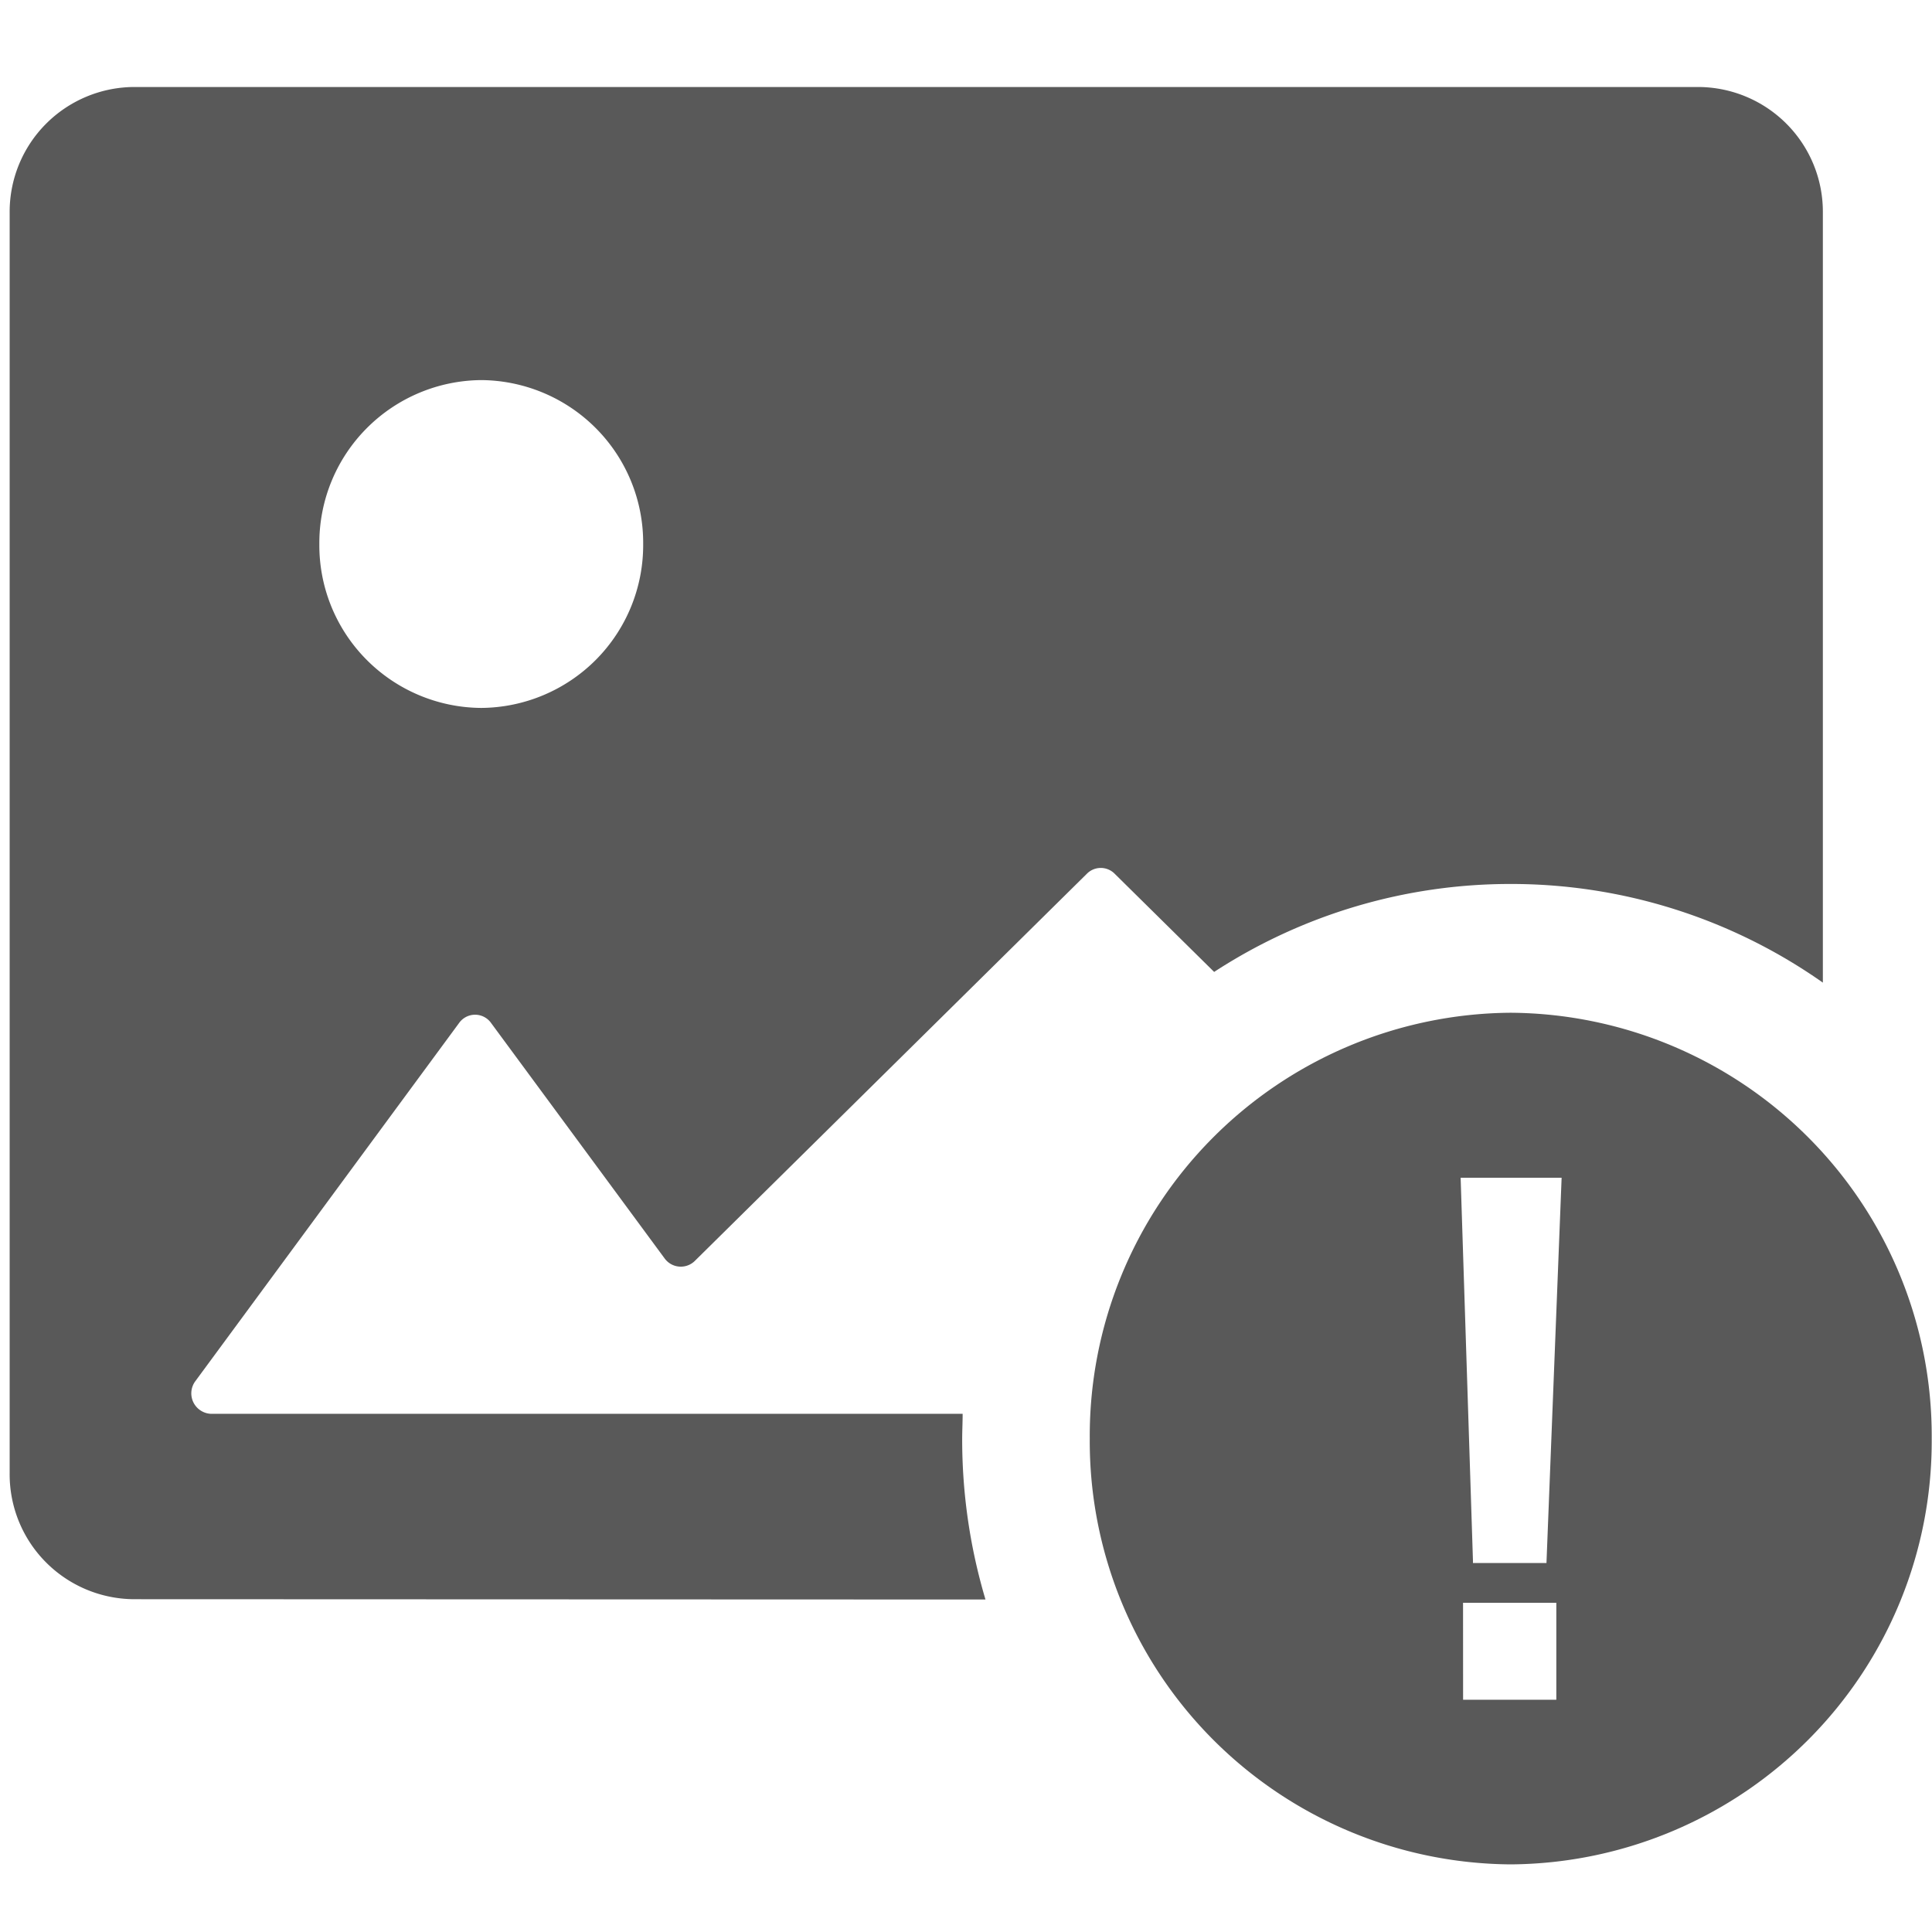
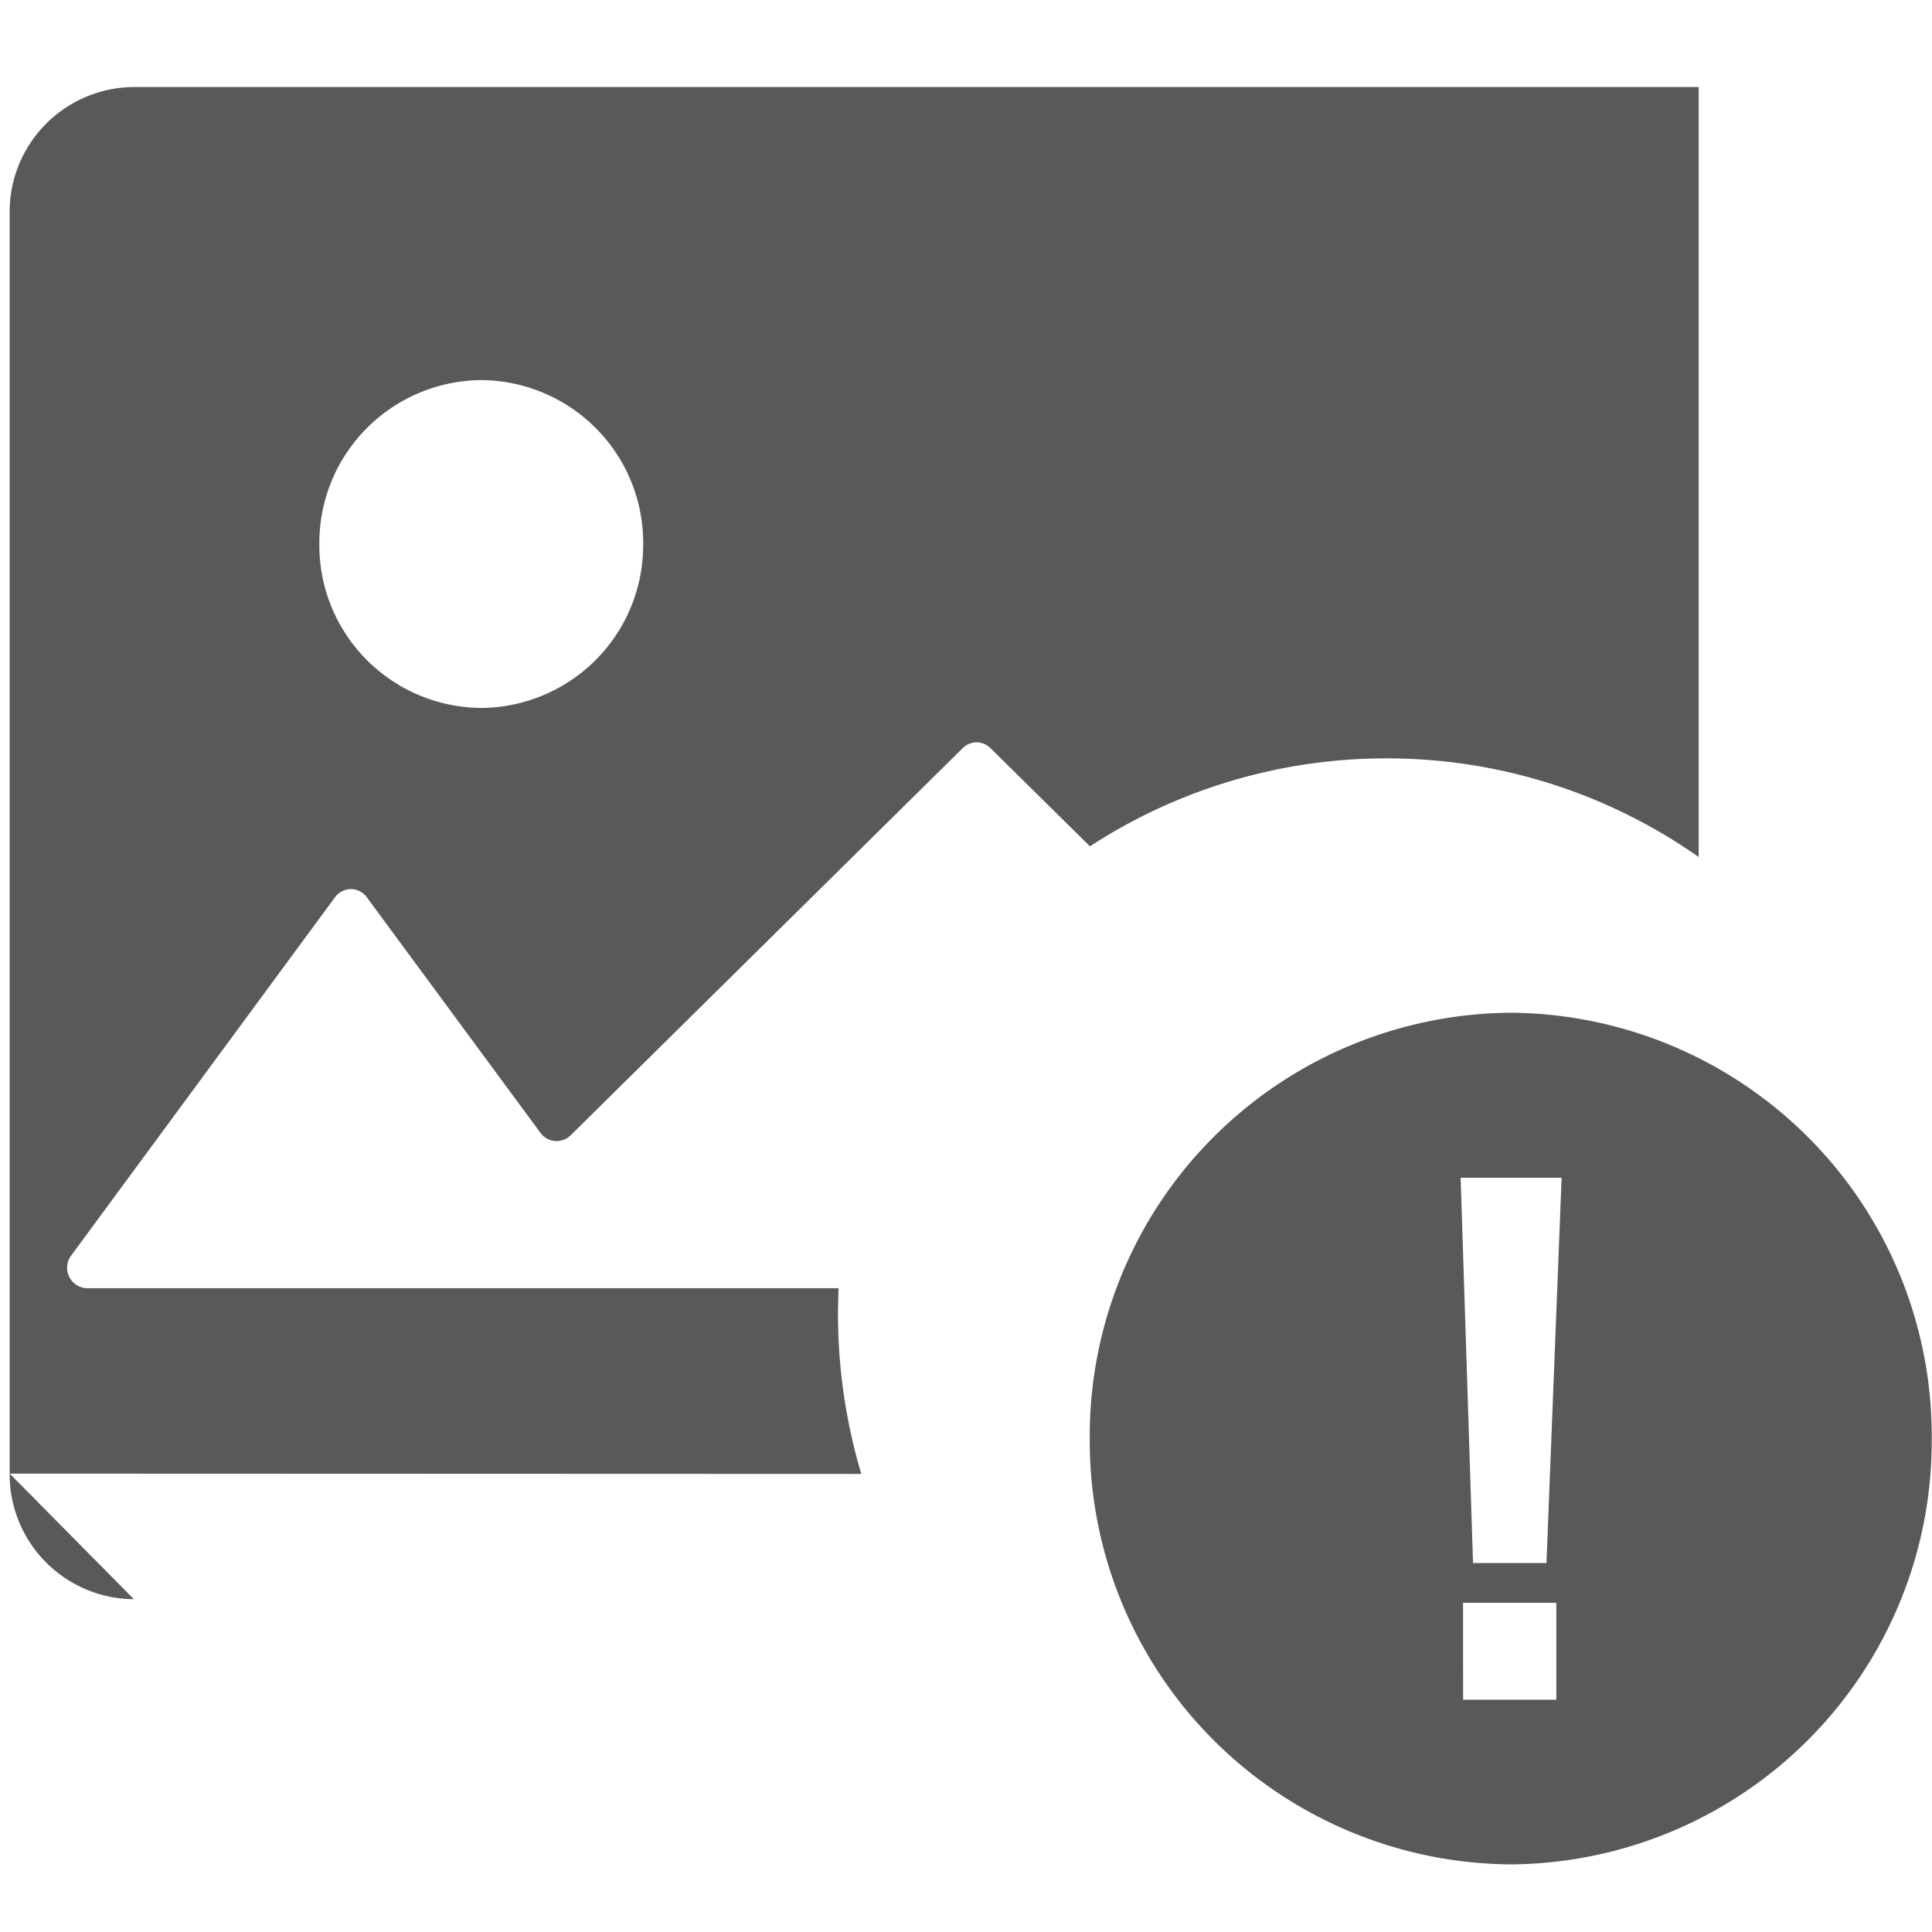
<svg xmlns="http://www.w3.org/2000/svg" t="1748328401874" class="icon" viewBox="0 0 1024 1024" version="1.1" p-id="11472" width="200" height="200">
-   <path d="M577.597 762.445a223.964 223.964 0 0 1 64.742-158.92 224.983 224.983 0 0 1 158.382-66.749 224.973 224.973 0 0 1 158.387 66.76 223.969 223.969 0 0 1 64.737 158.935 223.98 223.98 0 0 1-64.737 158.935A224.947 224.947 0 0 1 800.722 988.16a224.973 224.973 0 0 1-158.403-66.765 223.959 223.959 0 0 1-64.722-158.95z m197.873 138.46h49.413V849.51h-49.439l0.026 51.395z m5.222-73.764v1.275h38.968l8.028-204.191h-53.524l6.528 202.916z m-709.719 20.47a66.345 66.345 0 0 1-46.771-19.707A66.094 66.094 0 0 1 5.12 780.959V112.65a66.058 66.058 0 0 1 19.103-46.863 66.355 66.355 0 0 1 46.715-19.676h829.394a66.355 66.355 0 0 1 46.725 19.686 66.048 66.048 0 0 1 19.098 46.884v408.131a287.027 287.027 0 0 0-165.519-52.285 287.36 287.36 0 0 0-157.112 46.612l-52.705-52.019a10.373 10.373 0 0 0-11.397-2.289 10.373 10.373 0 0 0-3.379 2.294l-207.805 205.22a10.578 10.578 0 0 1-8.243 2.975 10.578 10.578 0 0 1-7.67-4.25l-92.058-124.887a10.394 10.394 0 0 0-16.922 0l-139.94 190.044a10.829 10.829 0 0 0 2.99 15.406c1.649 1.065 3.558 1.659 5.524 1.725h398.3c0 4.506-0.241 9.011-0.241 13.573a296.74 296.74 0 0 0 12.349 84.844l-451.359-0.164zM169.257 288.333a86.057 86.057 0 0 0 24.868 61.184 86.441 86.441 0 0 0 60.948 25.697 86.595 86.595 0 0 0 60.954-25.702 86.211 86.211 0 0 0 24.868-61.179 86.088 86.088 0 0 0-24.873-61.174 86.605 86.605 0 0 0-60.943-25.702 86.62 86.62 0 0 0-60.902 25.708 86.236 86.236 0 0 0-24.919 61.117v0.051z" fill="#595959" p-id="11473" />
+   <path d="M577.597 762.445a223.964 223.964 0 0 1 64.742-158.92 224.983 224.983 0 0 1 158.382-66.749 224.973 224.973 0 0 1 158.387 66.76 223.969 223.969 0 0 1 64.737 158.935 223.98 223.98 0 0 1-64.737 158.935A224.947 224.947 0 0 1 800.722 988.16a224.973 224.973 0 0 1-158.403-66.765 223.959 223.959 0 0 1-64.722-158.95z m197.873 138.46h49.413V849.51h-49.439l0.026 51.395z m5.222-73.764v1.275h38.968l8.028-204.191h-53.524l6.528 202.916z m-709.719 20.47a66.345 66.345 0 0 1-46.771-19.707A66.094 66.094 0 0 1 5.12 780.959V112.65a66.058 66.058 0 0 1 19.103-46.863 66.355 66.355 0 0 1 46.715-19.676h829.394v408.131a287.027 287.027 0 0 0-165.519-52.285 287.36 287.36 0 0 0-157.112 46.612l-52.705-52.019a10.373 10.373 0 0 0-11.397-2.289 10.373 10.373 0 0 0-3.379 2.294l-207.805 205.22a10.578 10.578 0 0 1-8.243 2.975 10.578 10.578 0 0 1-7.67-4.25l-92.058-124.887a10.394 10.394 0 0 0-16.922 0l-139.94 190.044a10.829 10.829 0 0 0 2.99 15.406c1.649 1.065 3.558 1.659 5.524 1.725h398.3c0 4.506-0.241 9.011-0.241 13.573a296.74 296.74 0 0 0 12.349 84.844l-451.359-0.164zM169.257 288.333a86.057 86.057 0 0 0 24.868 61.184 86.441 86.441 0 0 0 60.948 25.697 86.595 86.595 0 0 0 60.954-25.702 86.211 86.211 0 0 0 24.868-61.179 86.088 86.088 0 0 0-24.873-61.174 86.605 86.605 0 0 0-60.943-25.702 86.62 86.62 0 0 0-60.902 25.708 86.236 86.236 0 0 0-24.919 61.117v0.051z" fill="#595959" p-id="11473" />
</svg>